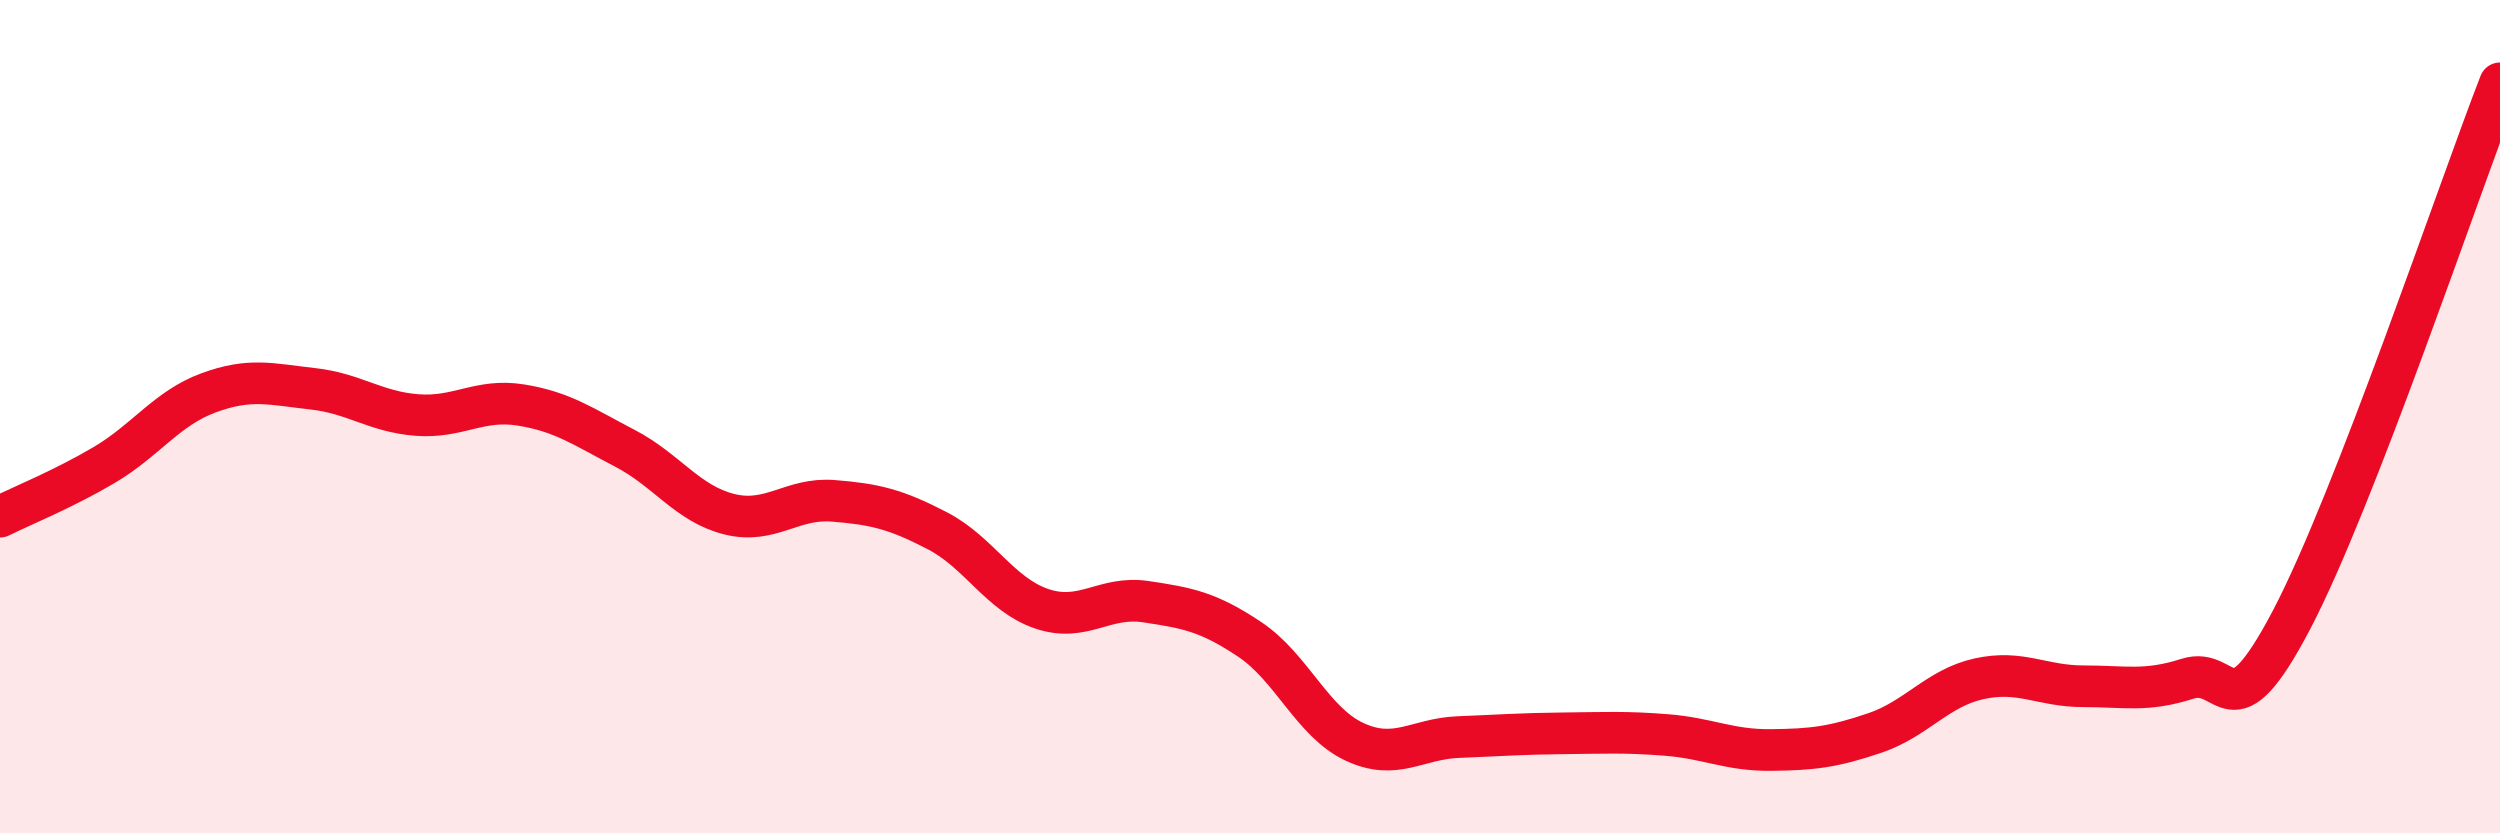
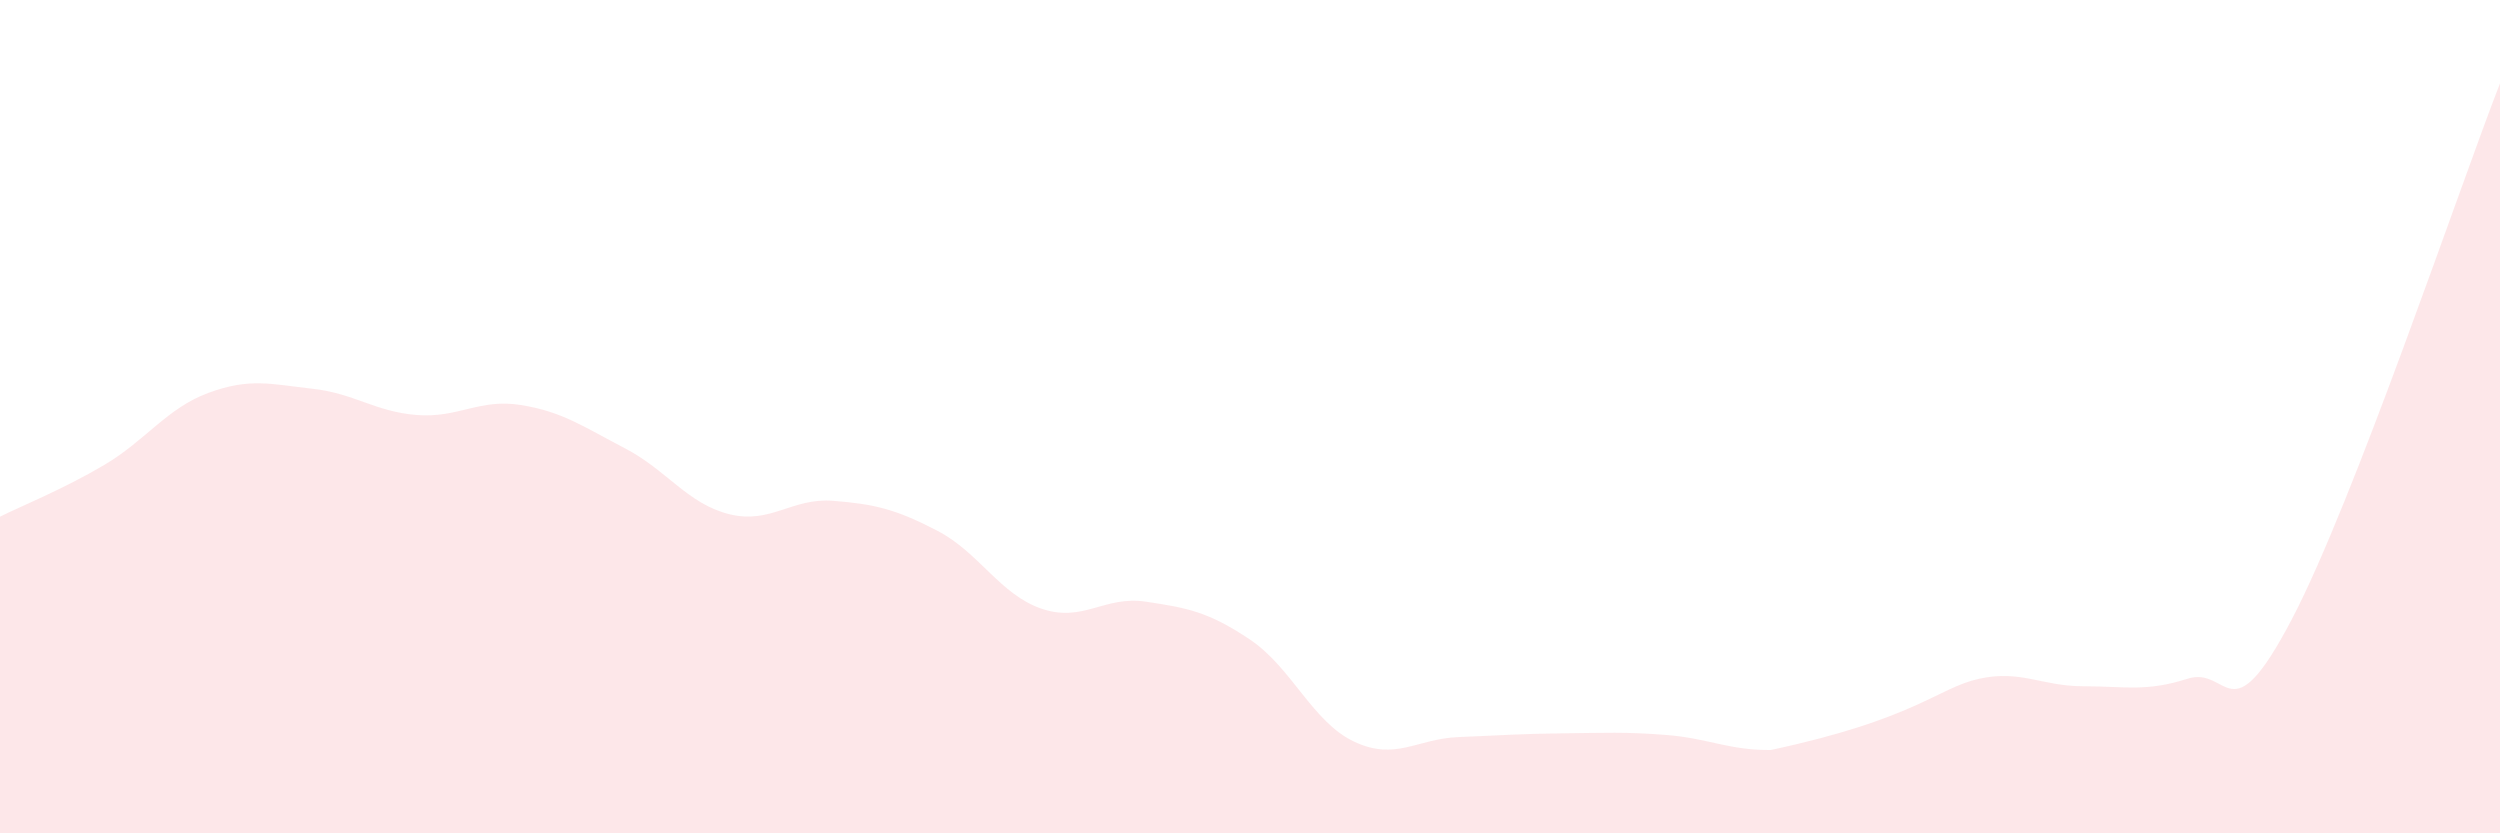
<svg xmlns="http://www.w3.org/2000/svg" width="60" height="20" viewBox="0 0 60 20">
-   <path d="M 0,12.4 C 0.5,12.15 1.5,11.75 2.5,11.16 C 3.5,10.57 4,9.8 5,9.43 C 6,9.06 6.5,9.22 7.5,9.33 C 8.5,9.44 9,9.88 10,9.96 C 11,10.04 11.5,9.56 12.5,9.72 C 13.5,9.88 14,10.24 15,10.76 C 16,11.28 16.5,12.09 17.5,12.34 C 18.5,12.59 19,11.94 20,12.02 C 21,12.1 21.5,12.22 22.5,12.74 C 23.5,13.26 24,14.27 25,14.61 C 26,14.95 26.5,14.29 27.5,14.44 C 28.5,14.59 29,14.68 30,15.35 C 31,16.02 31.5,17.33 32.5,17.8 C 33.5,18.27 34,17.73 35,17.69 C 36,17.65 36.5,17.61 37.5,17.6 C 38.5,17.59 39,17.56 40,17.64 C 41,17.72 41.5,18.01 42.5,18 C 43.5,17.99 44,17.93 45,17.59 C 46,17.25 46.5,16.51 47.5,16.29 C 48.5,16.07 49,16.47 50,16.47 C 51,16.47 51.5,16.61 52.5,16.29 C 53.5,15.97 53.5,17.73 55,14.87 C 56.5,12.01 59,4.57 60,2L60 20L0 20Z" fill="#EB0A25" opacity="0.1" stroke-linecap="round" stroke-linejoin="round" />
-   <path d="M 0,12.4 C 0.5,12.15 1.5,11.75 2.5,11.16 C 3.5,10.57 4,9.8 5,9.43 C 6,9.06 6.5,9.22 7.5,9.33 C 8.5,9.44 9,9.88 10,9.96 C 11,10.04 11.5,9.56 12.5,9.72 C 13.5,9.88 14,10.24 15,10.76 C 16,11.28 16.5,12.09 17.5,12.34 C 18.5,12.59 19,11.94 20,12.02 C 21,12.1 21.5,12.22 22.5,12.74 C 23.5,13.26 24,14.27 25,14.61 C 26,14.95 26.5,14.29 27.5,14.44 C 28.5,14.59 29,14.68 30,15.35 C 31,16.02 31.5,17.33 32.5,17.8 C 33.5,18.27 34,17.73 35,17.69 C 36,17.65 36.5,17.61 37.5,17.6 C 38.5,17.59 39,17.56 40,17.64 C 41,17.72 41.5,18.01 42.5,18 C 43.5,17.99 44,17.93 45,17.59 C 46,17.25 46.5,16.51 47.5,16.29 C 48.5,16.07 49,16.47 50,16.47 C 51,16.47 51.5,16.61 52.5,16.29 C 53.5,15.97 53.5,17.73 55,14.87 C 56.5,12.01 59,4.57 60,2" stroke="#EB0A25" stroke-width="1" fill="none" stroke-linecap="round" stroke-linejoin="round" />
+   <path d="M 0,12.4 C 0.5,12.15 1.5,11.75 2.5,11.16 C 3.5,10.57 4,9.8 5,9.43 C 6,9.06 6.5,9.22 7.5,9.33 C 8.5,9.44 9,9.88 10,9.96 C 11,10.04 11.5,9.56 12.5,9.72 C 13.5,9.88 14,10.24 15,10.76 C 16,11.28 16.5,12.09 17.5,12.34 C 18.5,12.59 19,11.94 20,12.02 C 21,12.1 21.5,12.22 22.5,12.74 C 23.5,13.26 24,14.27 25,14.61 C 26,14.95 26.5,14.29 27.5,14.44 C 28.5,14.59 29,14.68 30,15.35 C 31,16.02 31.5,17.33 32.5,17.8 C 33.5,18.27 34,17.73 35,17.69 C 36,17.65 36.5,17.61 37.5,17.6 C 38.5,17.59 39,17.56 40,17.64 C 41,17.72 41.5,18.01 42.5,18 C 46,17.25 46.5,16.51 47.5,16.29 C 48.5,16.07 49,16.47 50,16.47 C 51,16.47 51.5,16.61 52.5,16.29 C 53.5,15.97 53.5,17.73 55,14.87 C 56.5,12.01 59,4.57 60,2L60 20L0 20Z" fill="#EB0A25" opacity="0.1" stroke-linecap="round" stroke-linejoin="round" />
</svg>